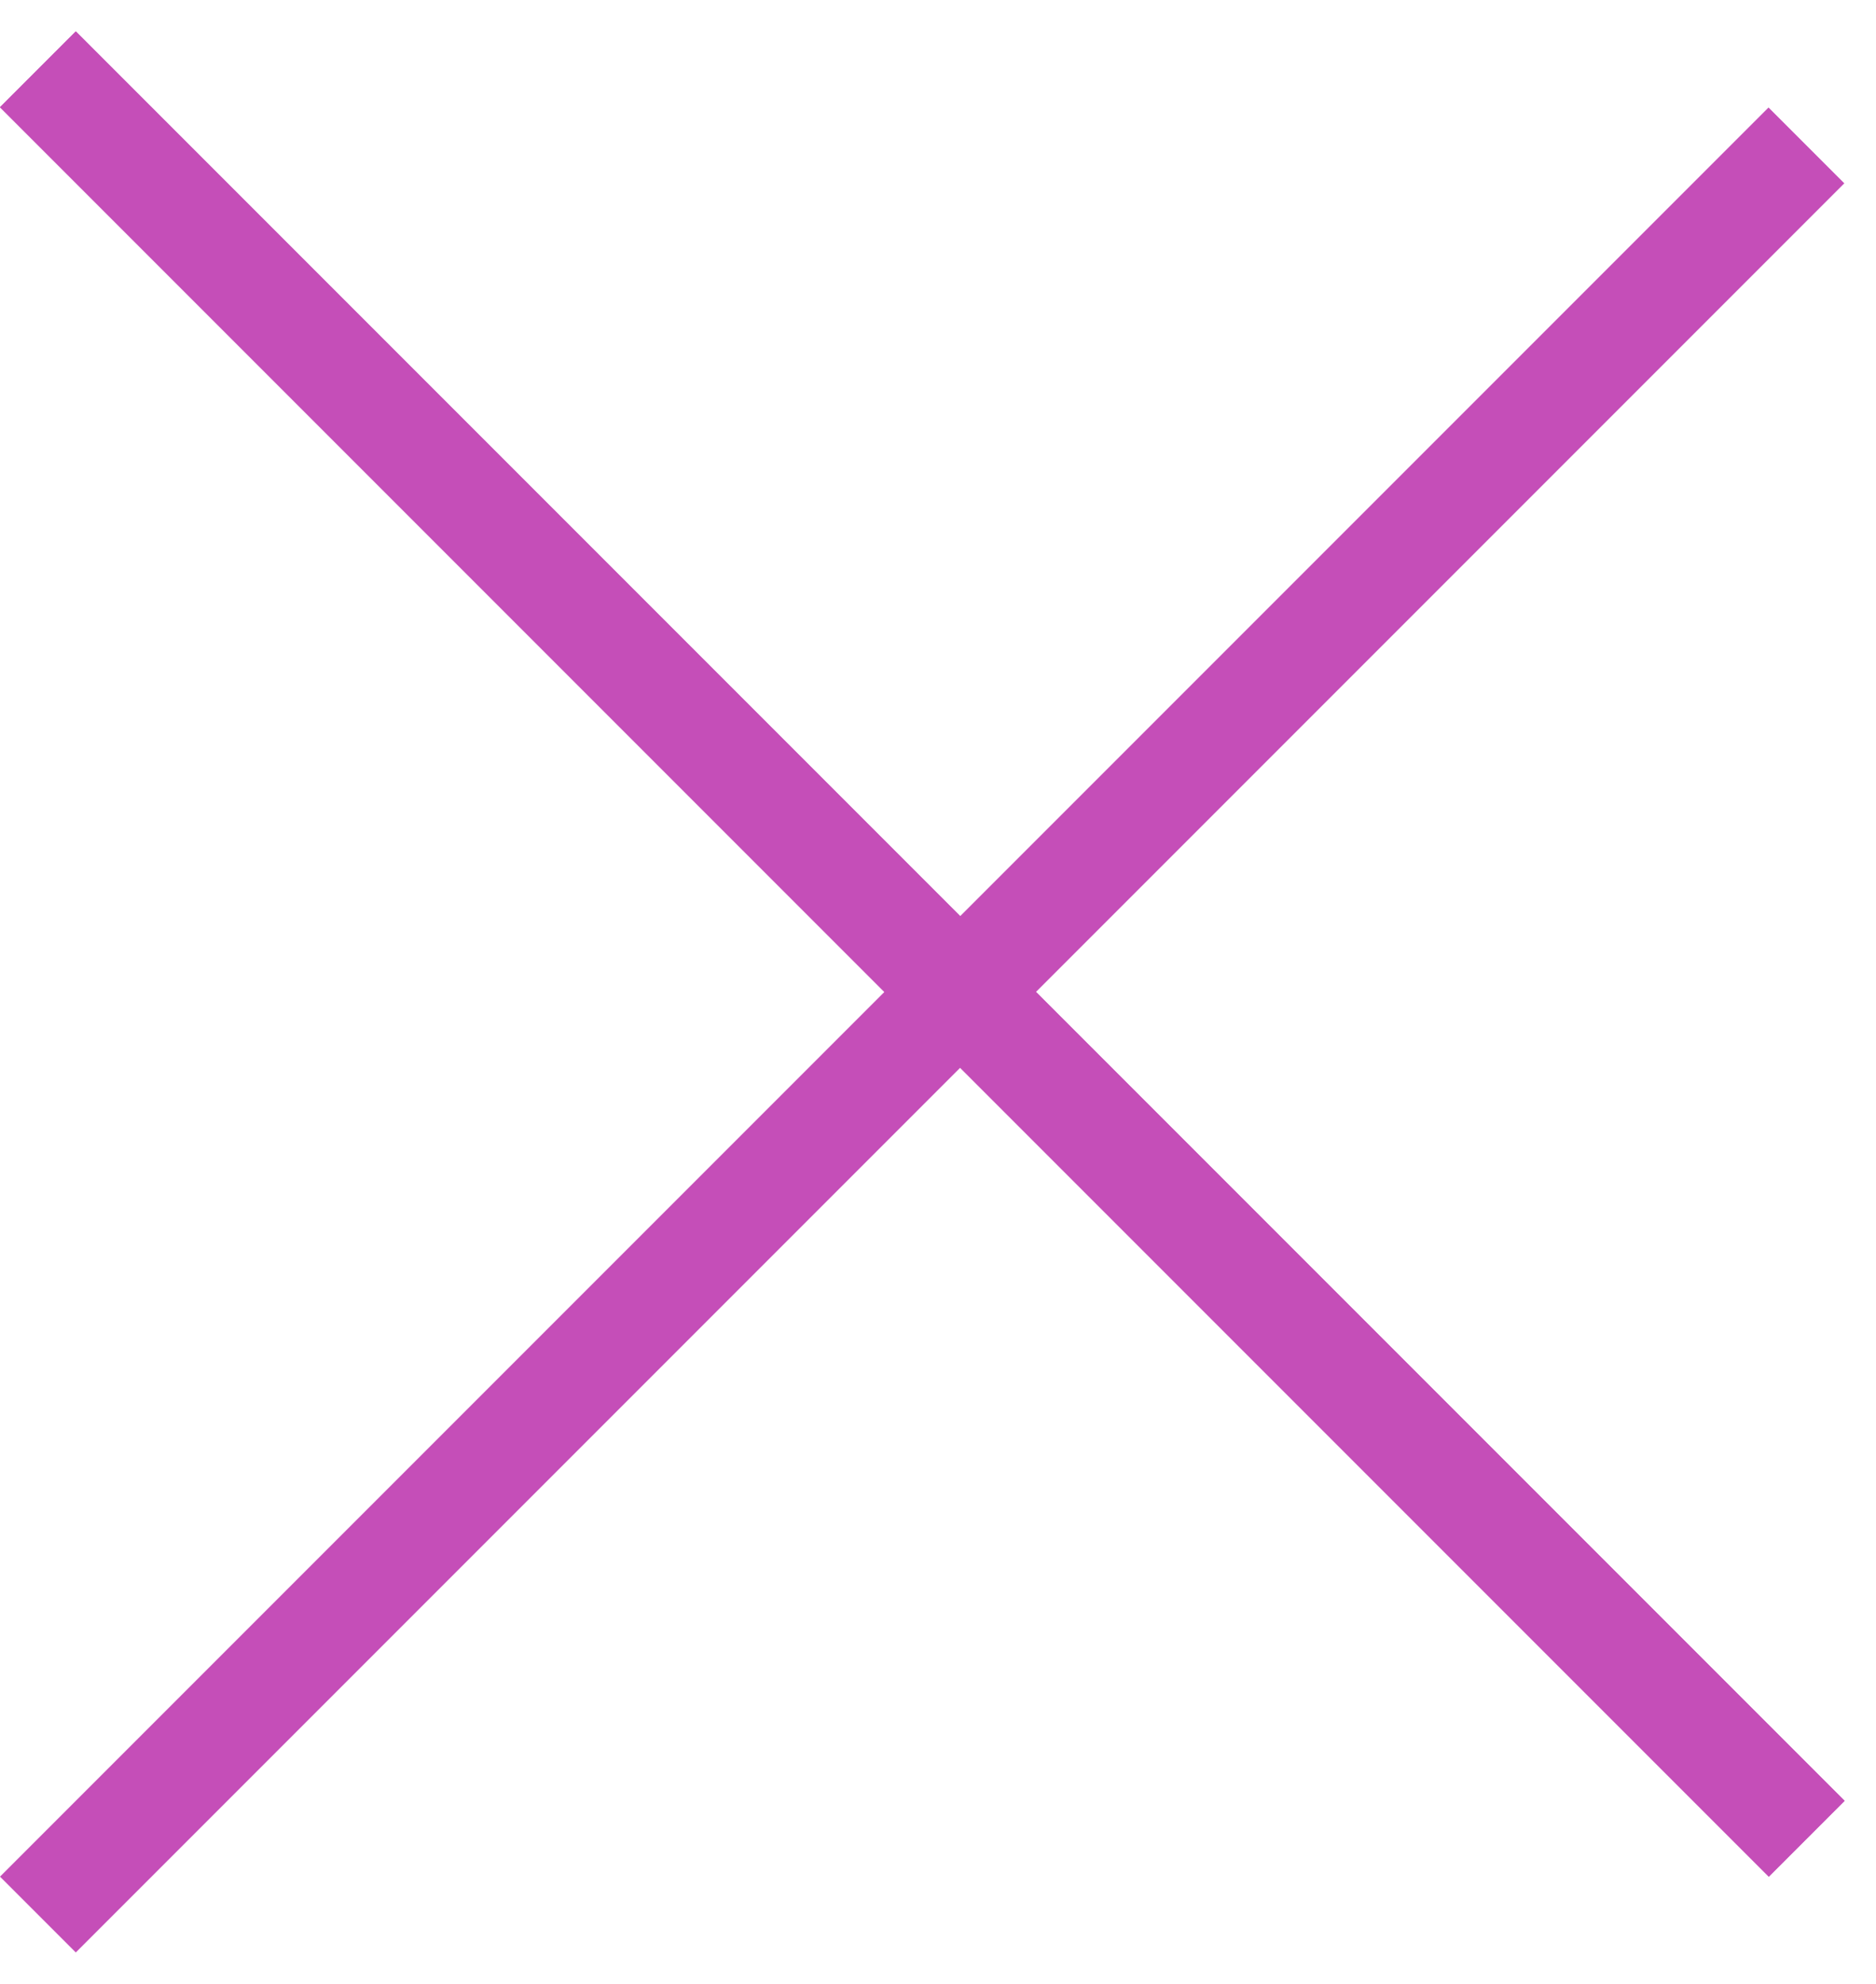
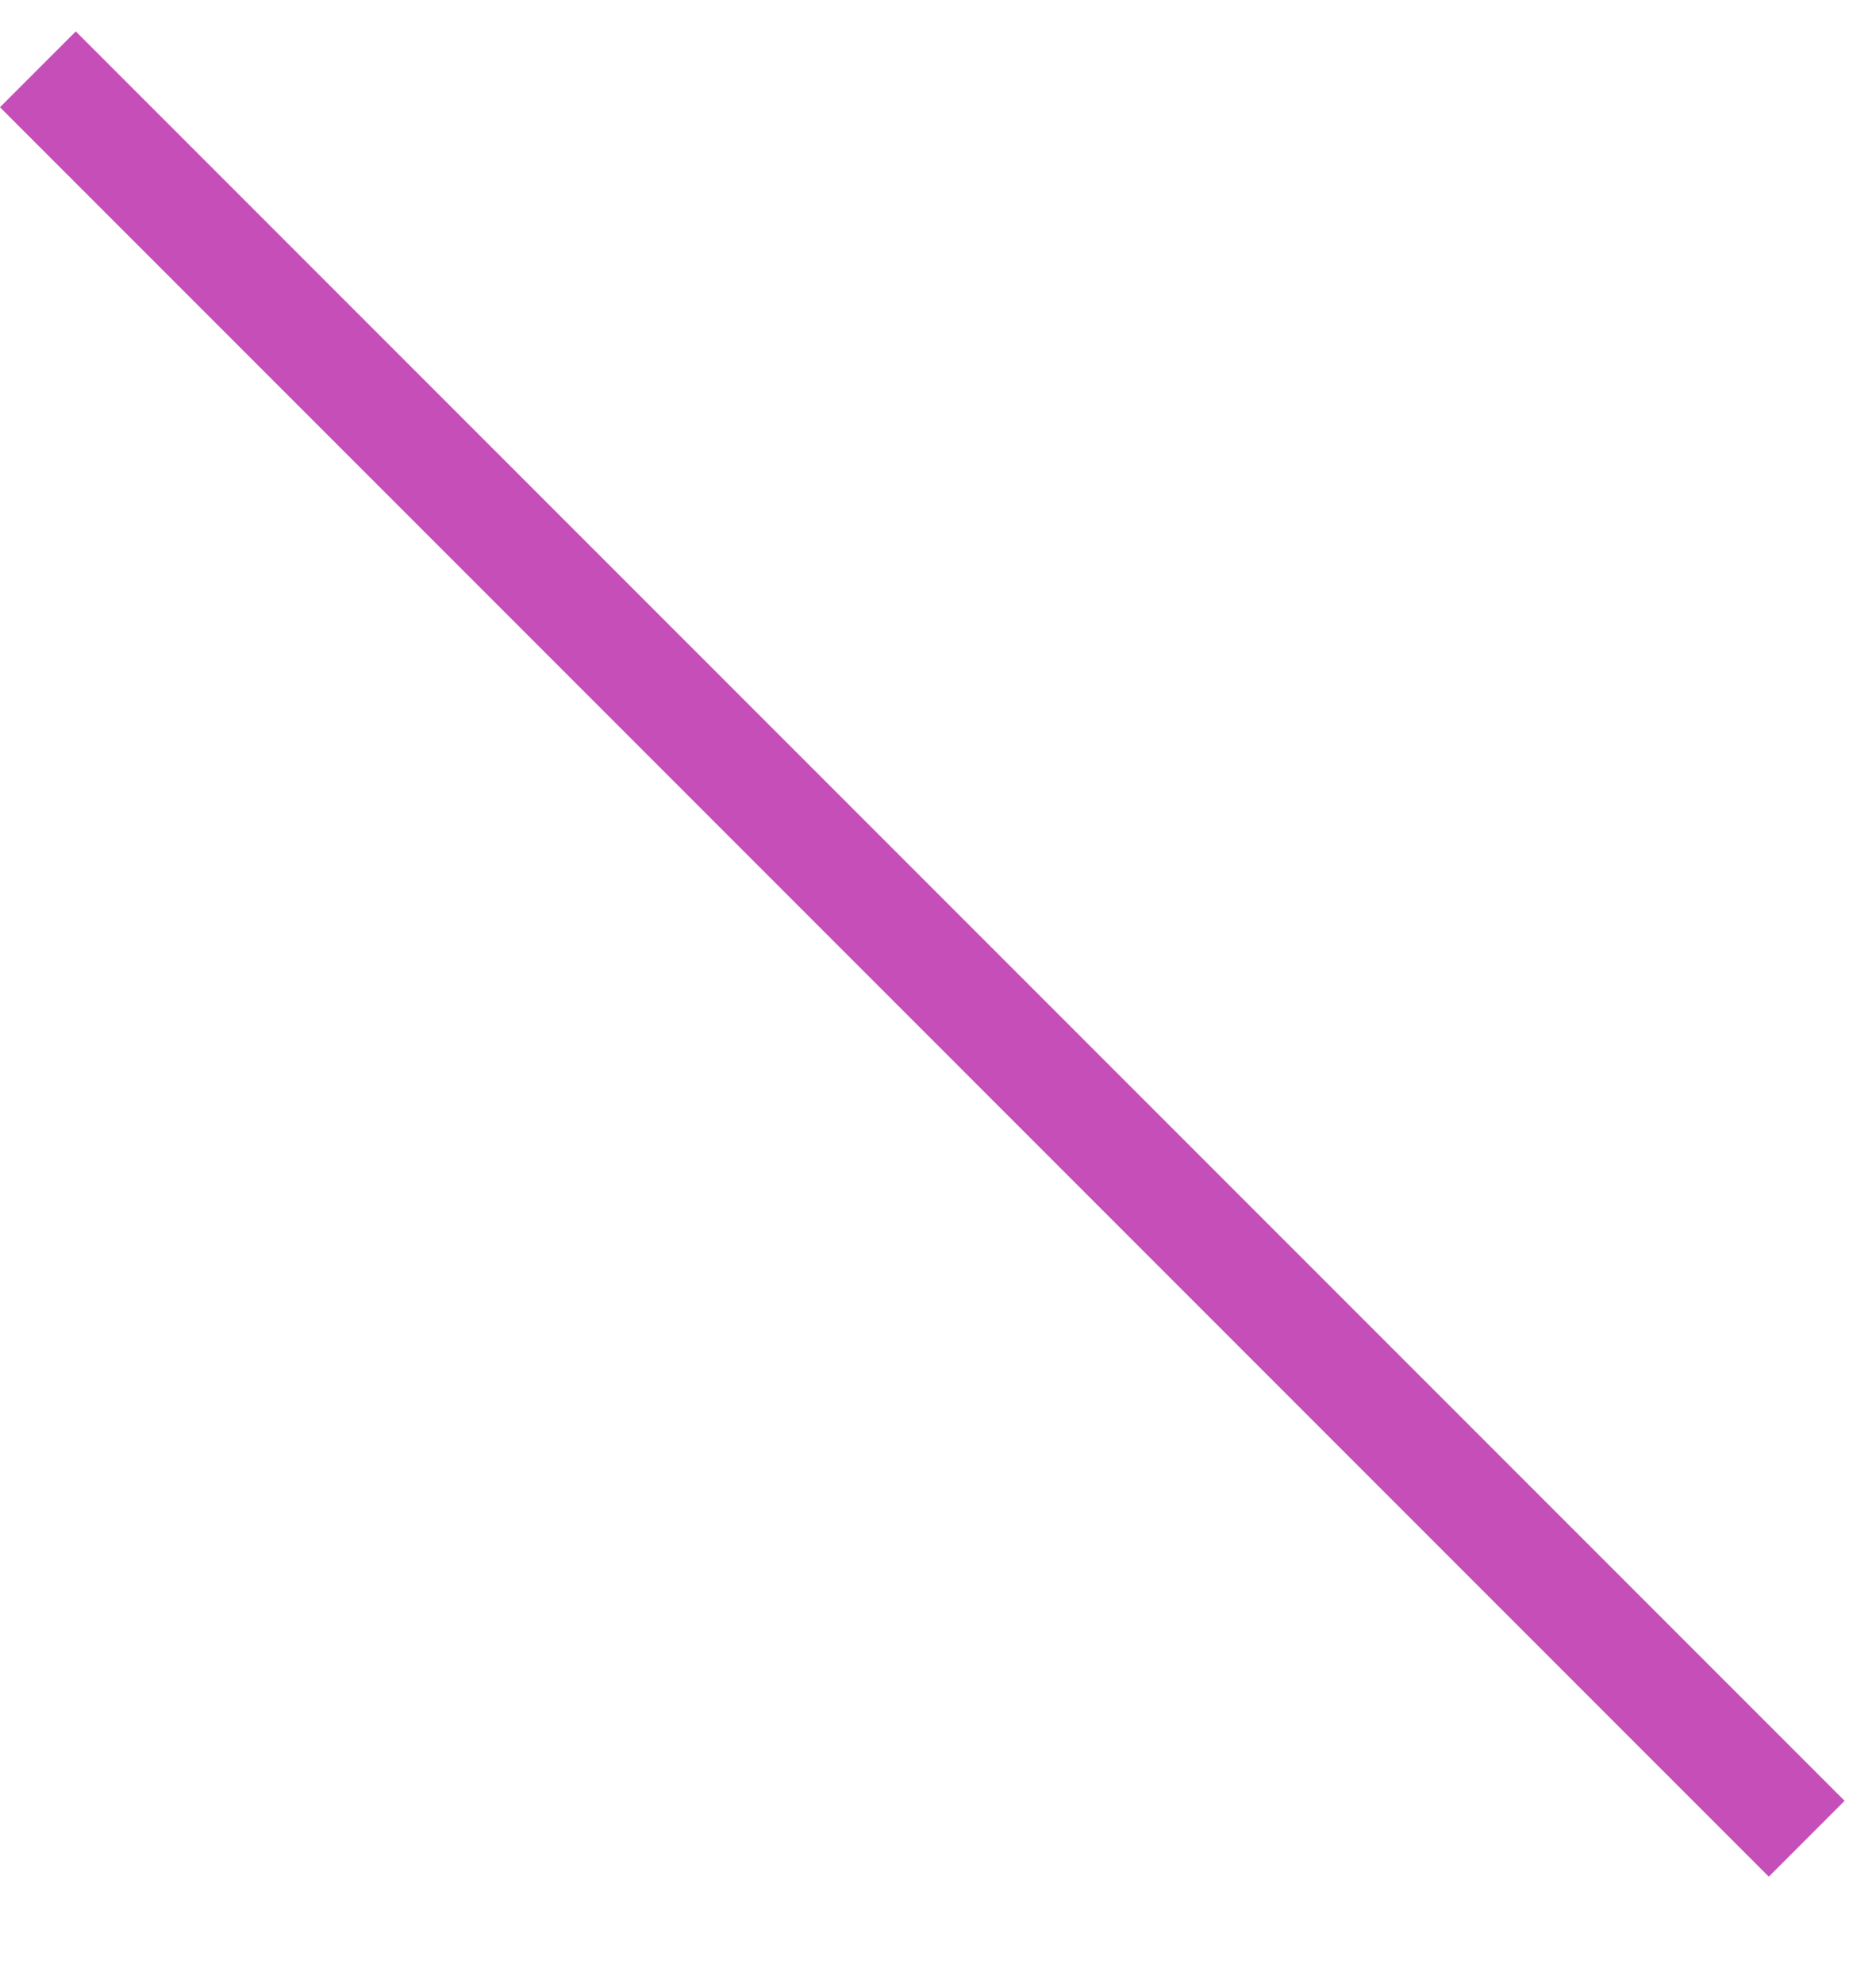
<svg xmlns="http://www.w3.org/2000/svg" width="35" height="37" viewBox="0 0 35 37" fill="none">
  <line x1="0.707" y1="1.293" x2="33.707" y2="34.293" stroke="#C54EB8" stroke-width="2" />
-   <line x1="0.707" y1="1.293" x2="33.707" y2="34.293" stroke="#C54EB8" stroke-width="2" />
-   <line y1="-1" x2="46.669" y2="-1" transform="matrix(0.707 -0.707 -0.707 -0.707 0 35)" stroke="#C54EB8" stroke-width="2" />
</svg>